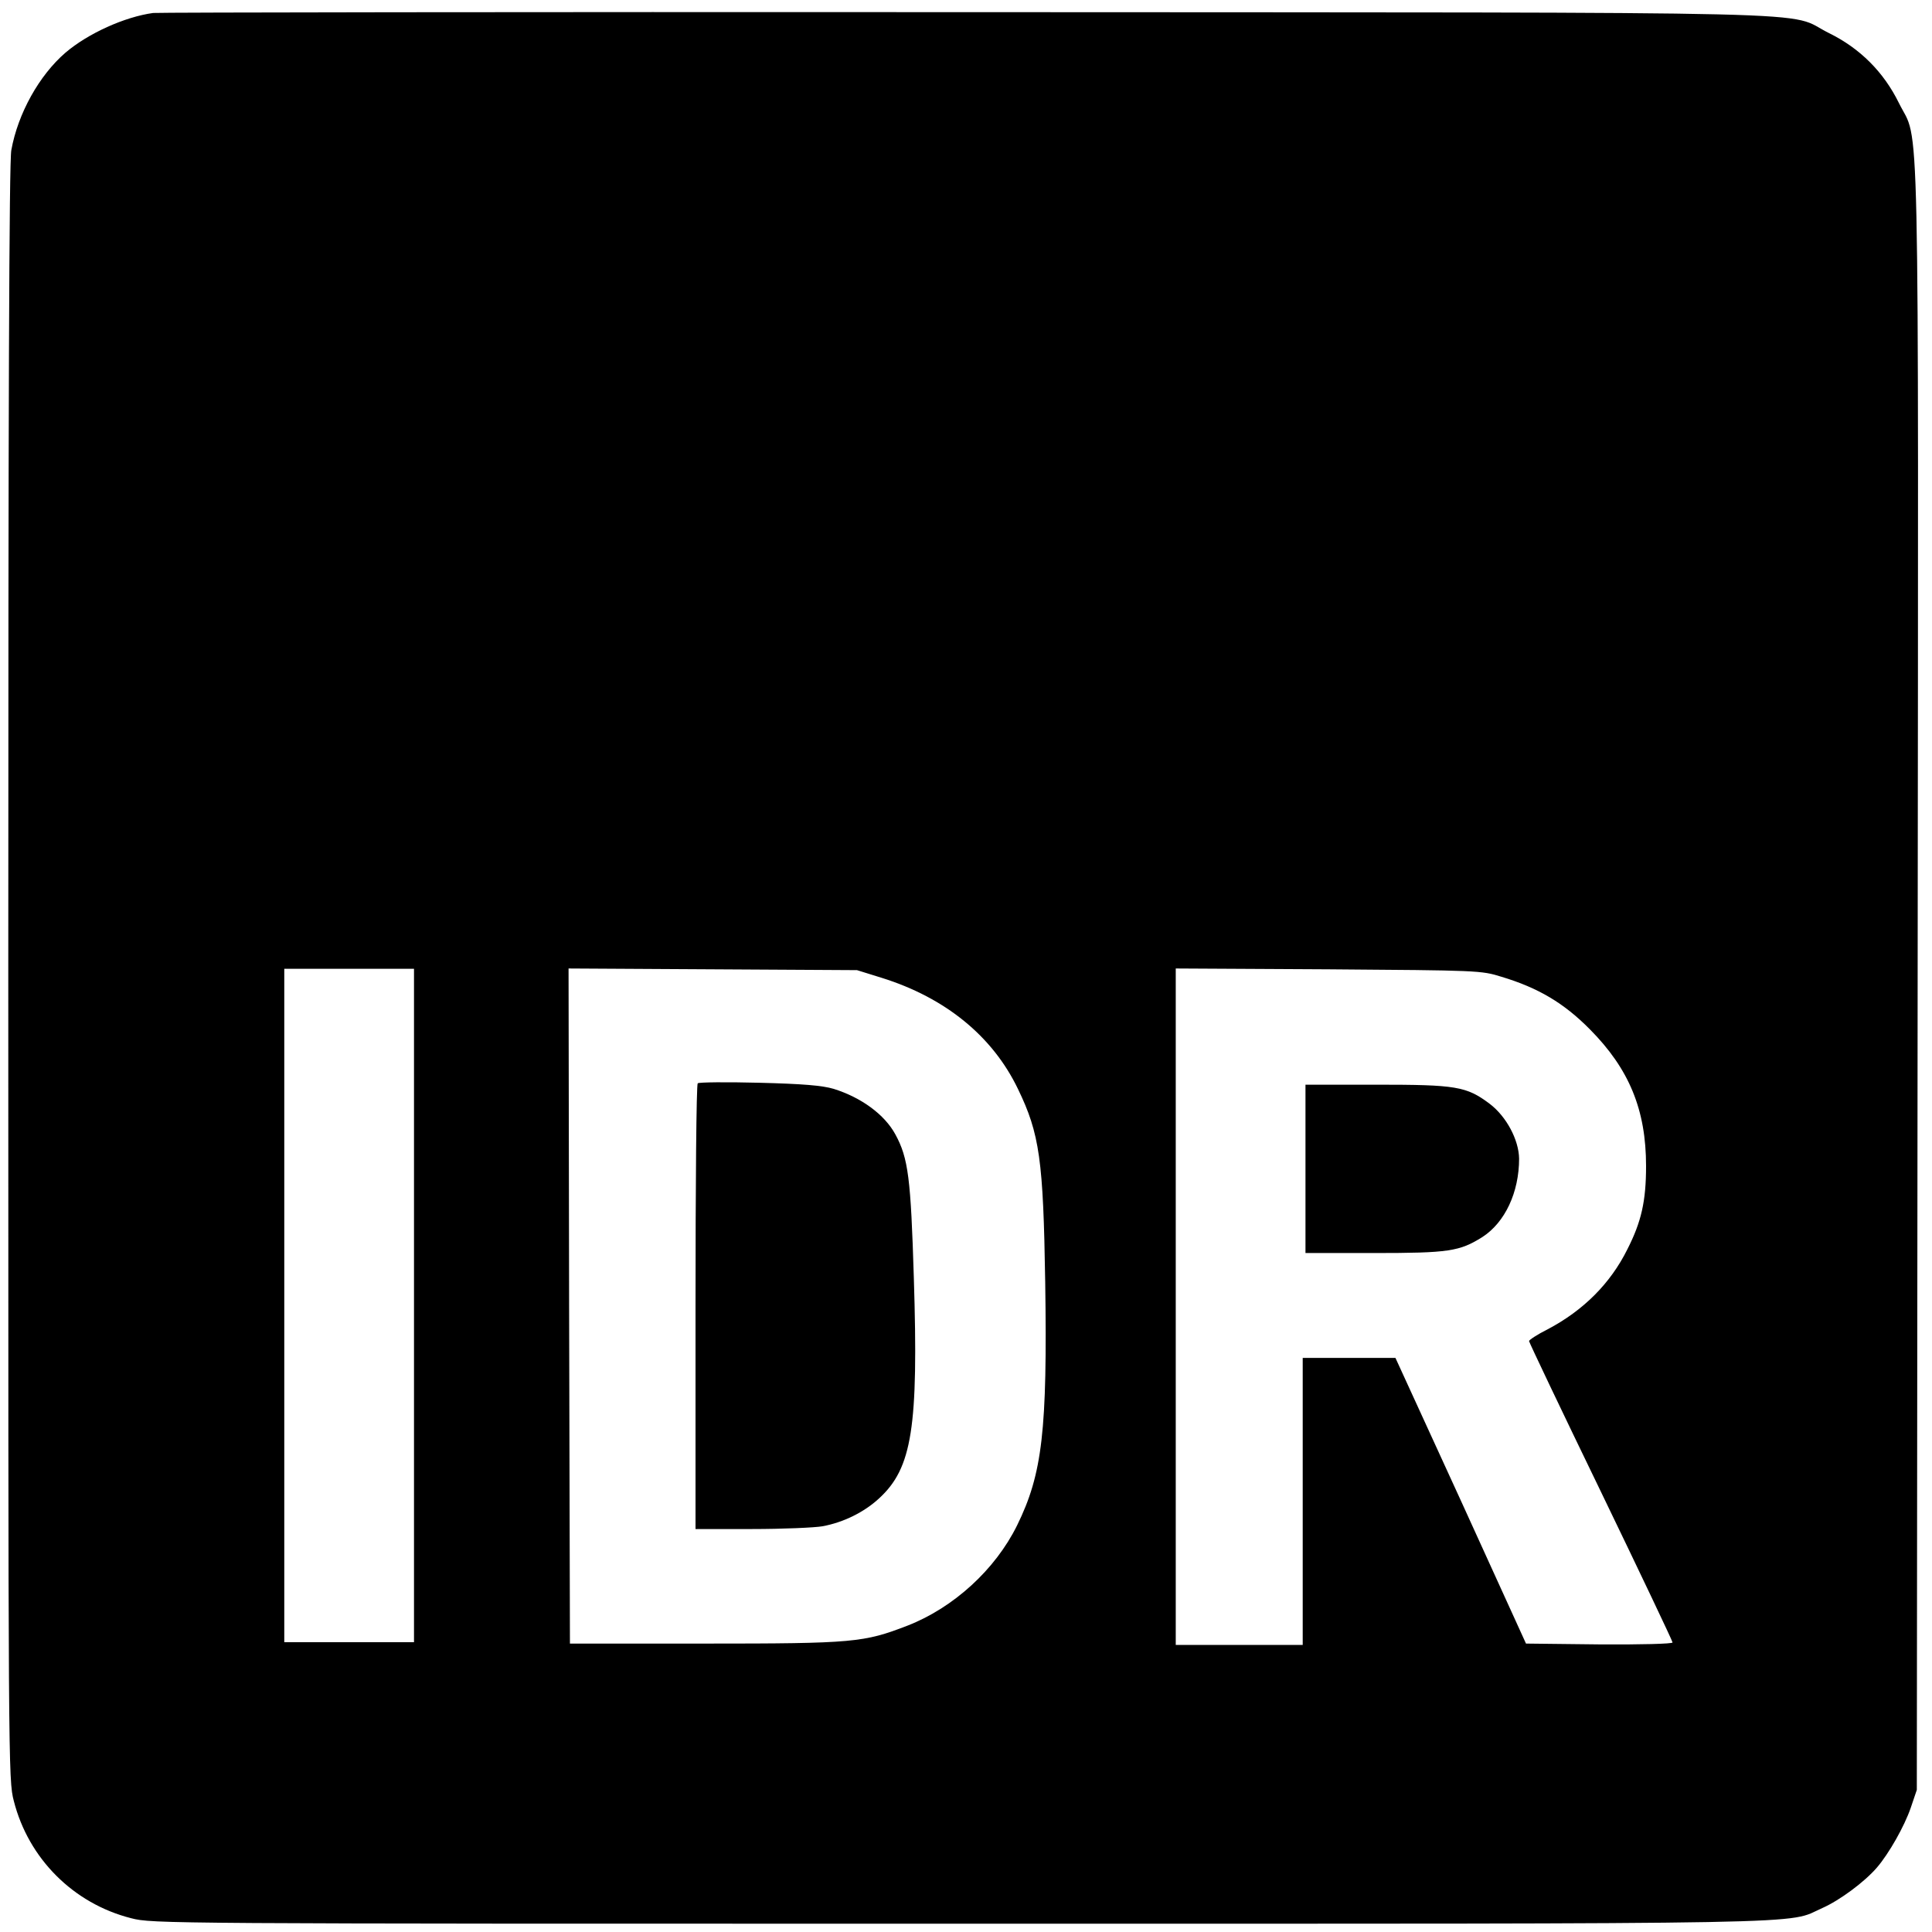
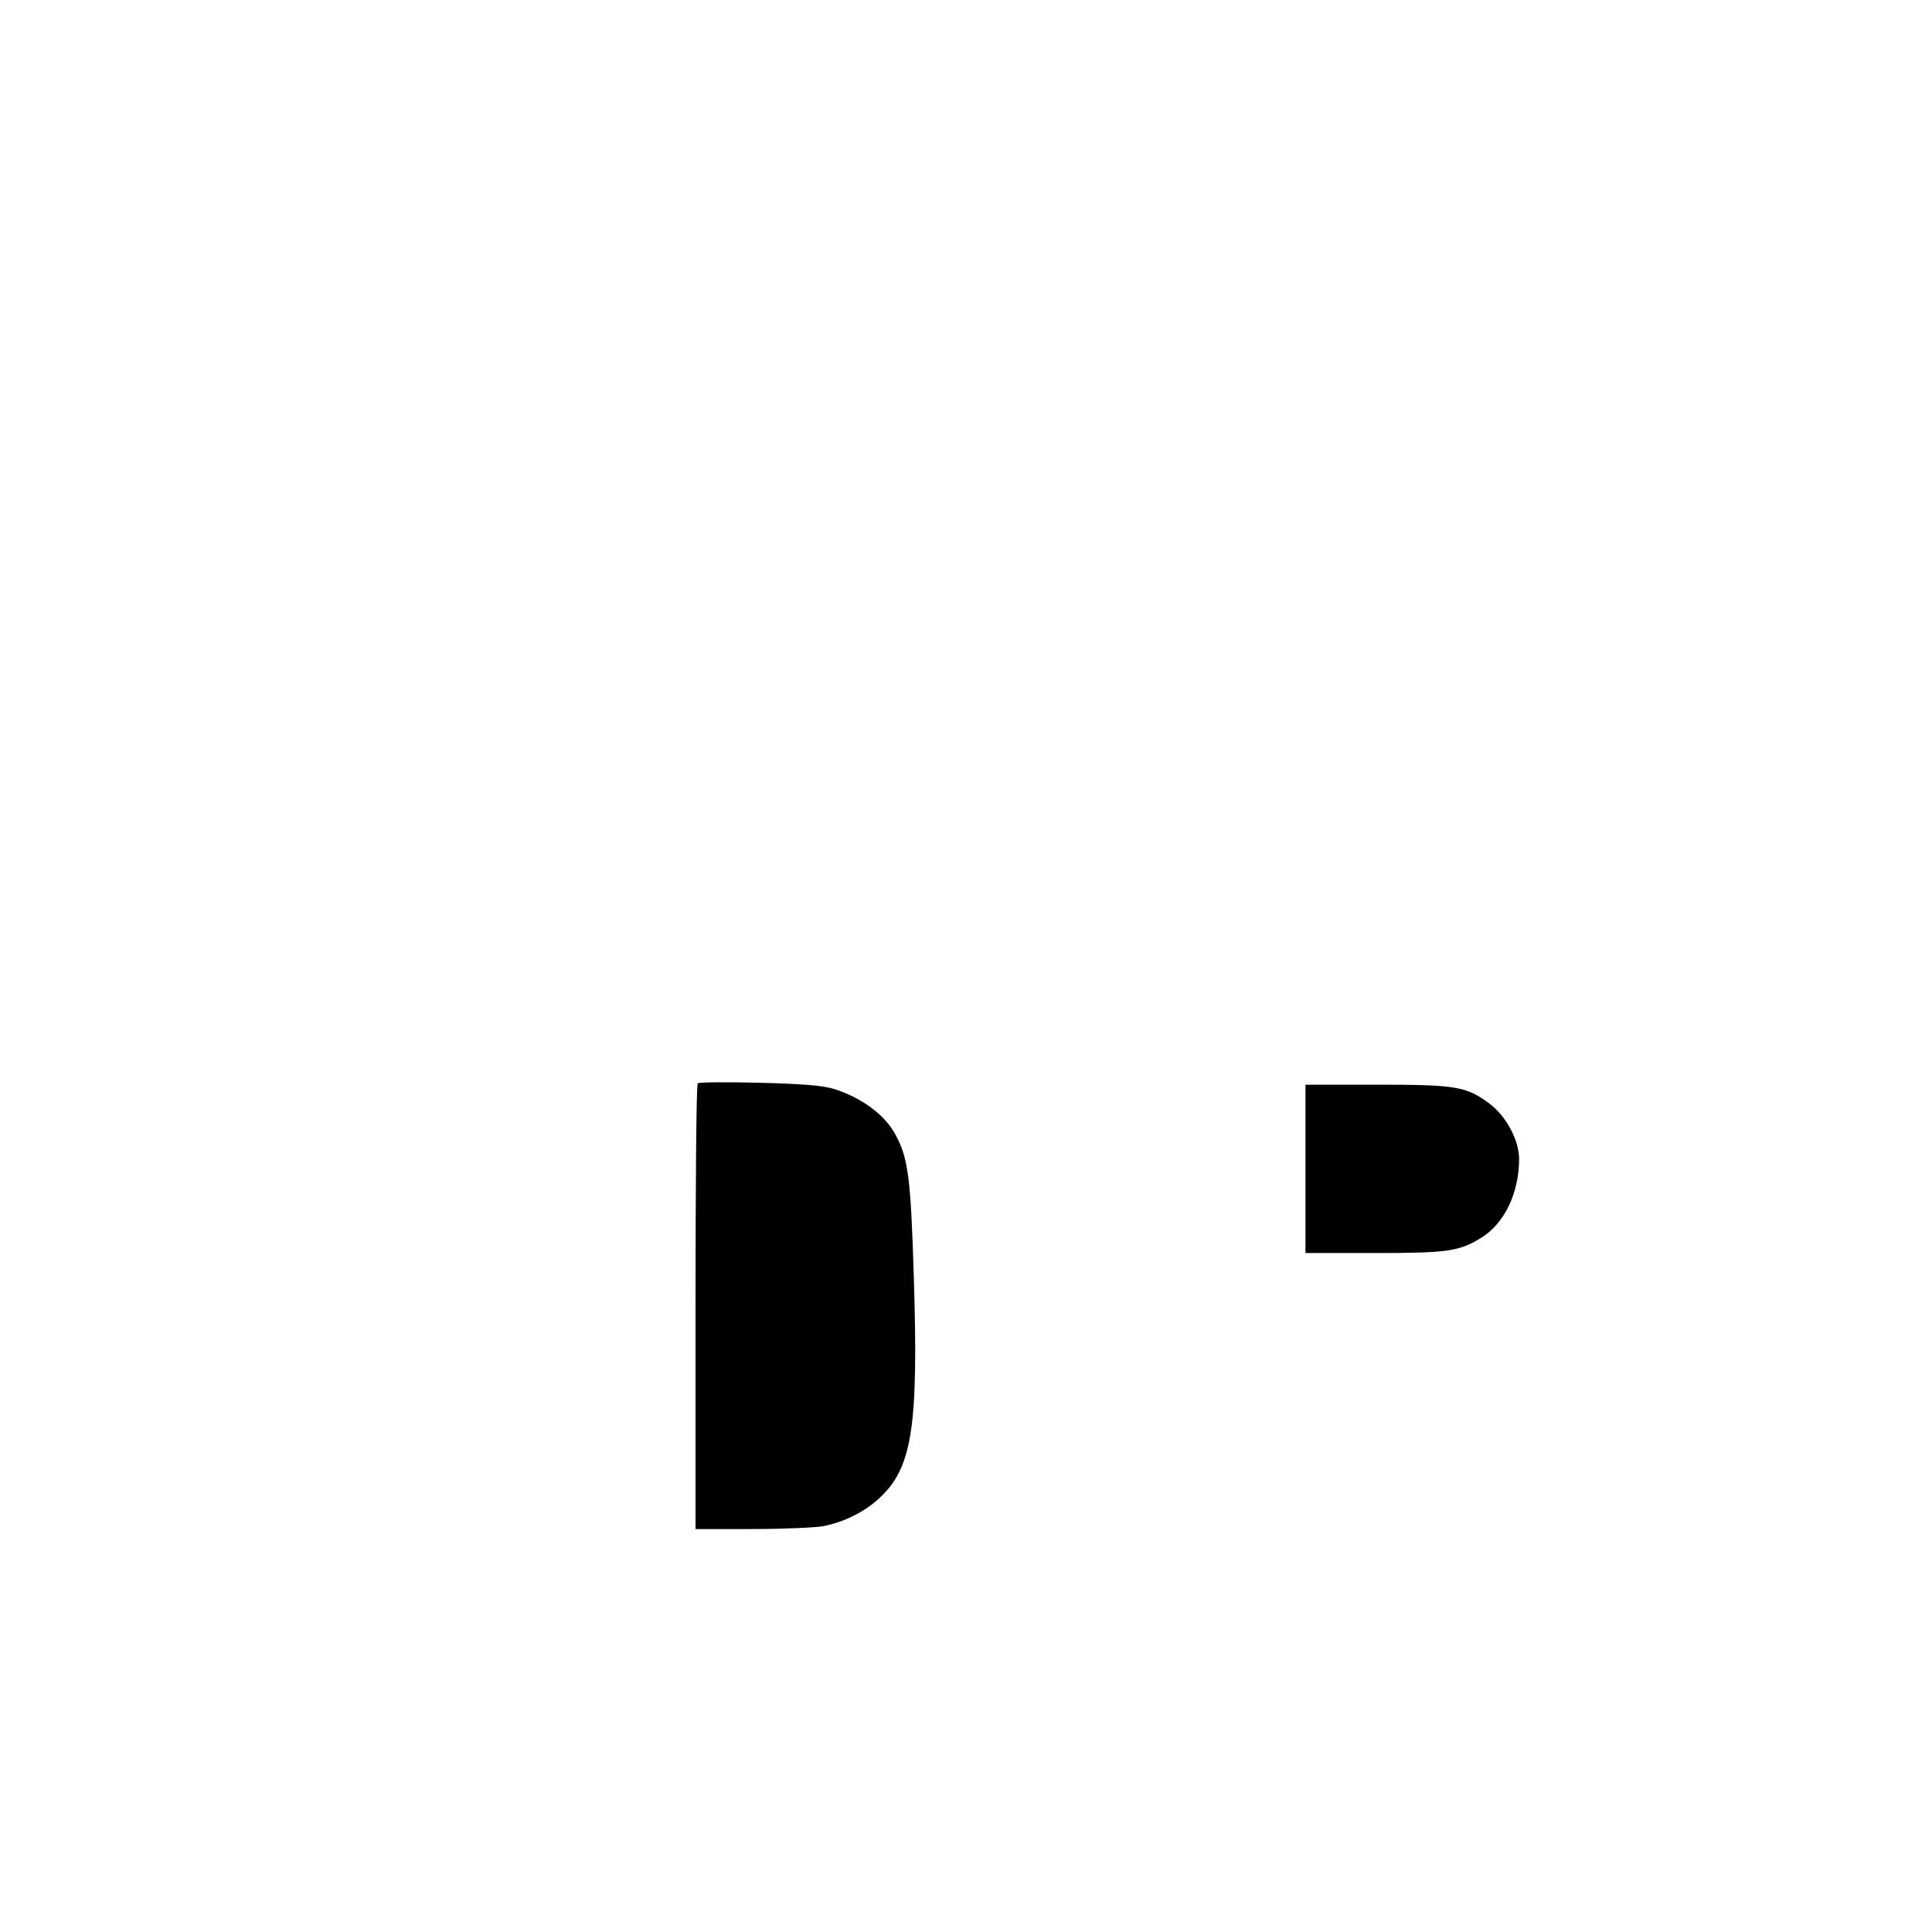
<svg xmlns="http://www.w3.org/2000/svg" version="1.0" width="700pt" height="700pt" viewBox="0 0 700 700" preserveAspectRatio="xMidYMid meet">
  <g transform="translate(0,700) scale(0.1,-0.1)" fill="#000000" stroke="none">
-     <path d="M555 6953 c-103 -14 -236 -74 -318 -144 -95 -82 -172 -220 -196 -353 -8 -42 -11 -927 -11 -2981 0 -2888 0 -2923 20 -3000 53 -209 216 -372 425 -425 77 -20 112 -20 3004 -20 3192 0 2989 -3 3124 57 63 28 152 94 197 146 44 51 100 150 123 217 l22 65 3 2943 c3 3278 8 3014 -68 3169 -55 112 -141 198 -253 253 -166 82 133 74 -3132 76 -1600 1 -2923 -1 -2940 -3z m945 -4683 l0 -1220 -235 0 -235 0 0 1220 0 1220 235 0 235 0 0 -1220z m1695 1187 c230 -72 401 -211 493 -402 79 -163 92 -258 99 -700 8 -538 -10 -695 -102 -882 -79 -160 -230 -298 -397 -363 -158 -61 -194 -65 -733 -65 l-490 0 -3 1223 -2 1223 522 -3 523 -3 90 -28z m2245 4 c133 -40 226 -95 320 -190 143 -144 204 -292 204 -496 0 -127 -17 -202 -68 -302 -61 -123 -159 -221 -288 -289 -38 -19 -68 -39 -68 -43 0 -4 117 -250 260 -545 143 -296 260 -542 260 -547 0 -5 -114 -8 -265 -7 l-266 3 -236 518 -237 517 -168 0 -168 0 0 -520 0 -520 -230 0 -230 0 0 1225 0 1226 553 -3 c541 -4 554 -4 627 -27z" />
    <path d="M2528 3075 c-5 -5 -8 -370 -8 -812 l0 -803 204 0 c112 0 227 5 256 10 76 14 151 51 205 101 120 110 143 257 126 799 -11 361 -20 434 -67 520 -39 72 -124 134 -224 165 -41 12 -110 18 -270 22 -118 3 -218 2 -222 -2z" />
    <path d="M4730 2765 l0 -305 248 0 c272 0 310 6 393 58 82 53 133 162 133 284 -1 68 -46 153 -107 199 -84 63 -121 69 -410 69 l-257 0 0 -305z" />
  </g>
</svg>